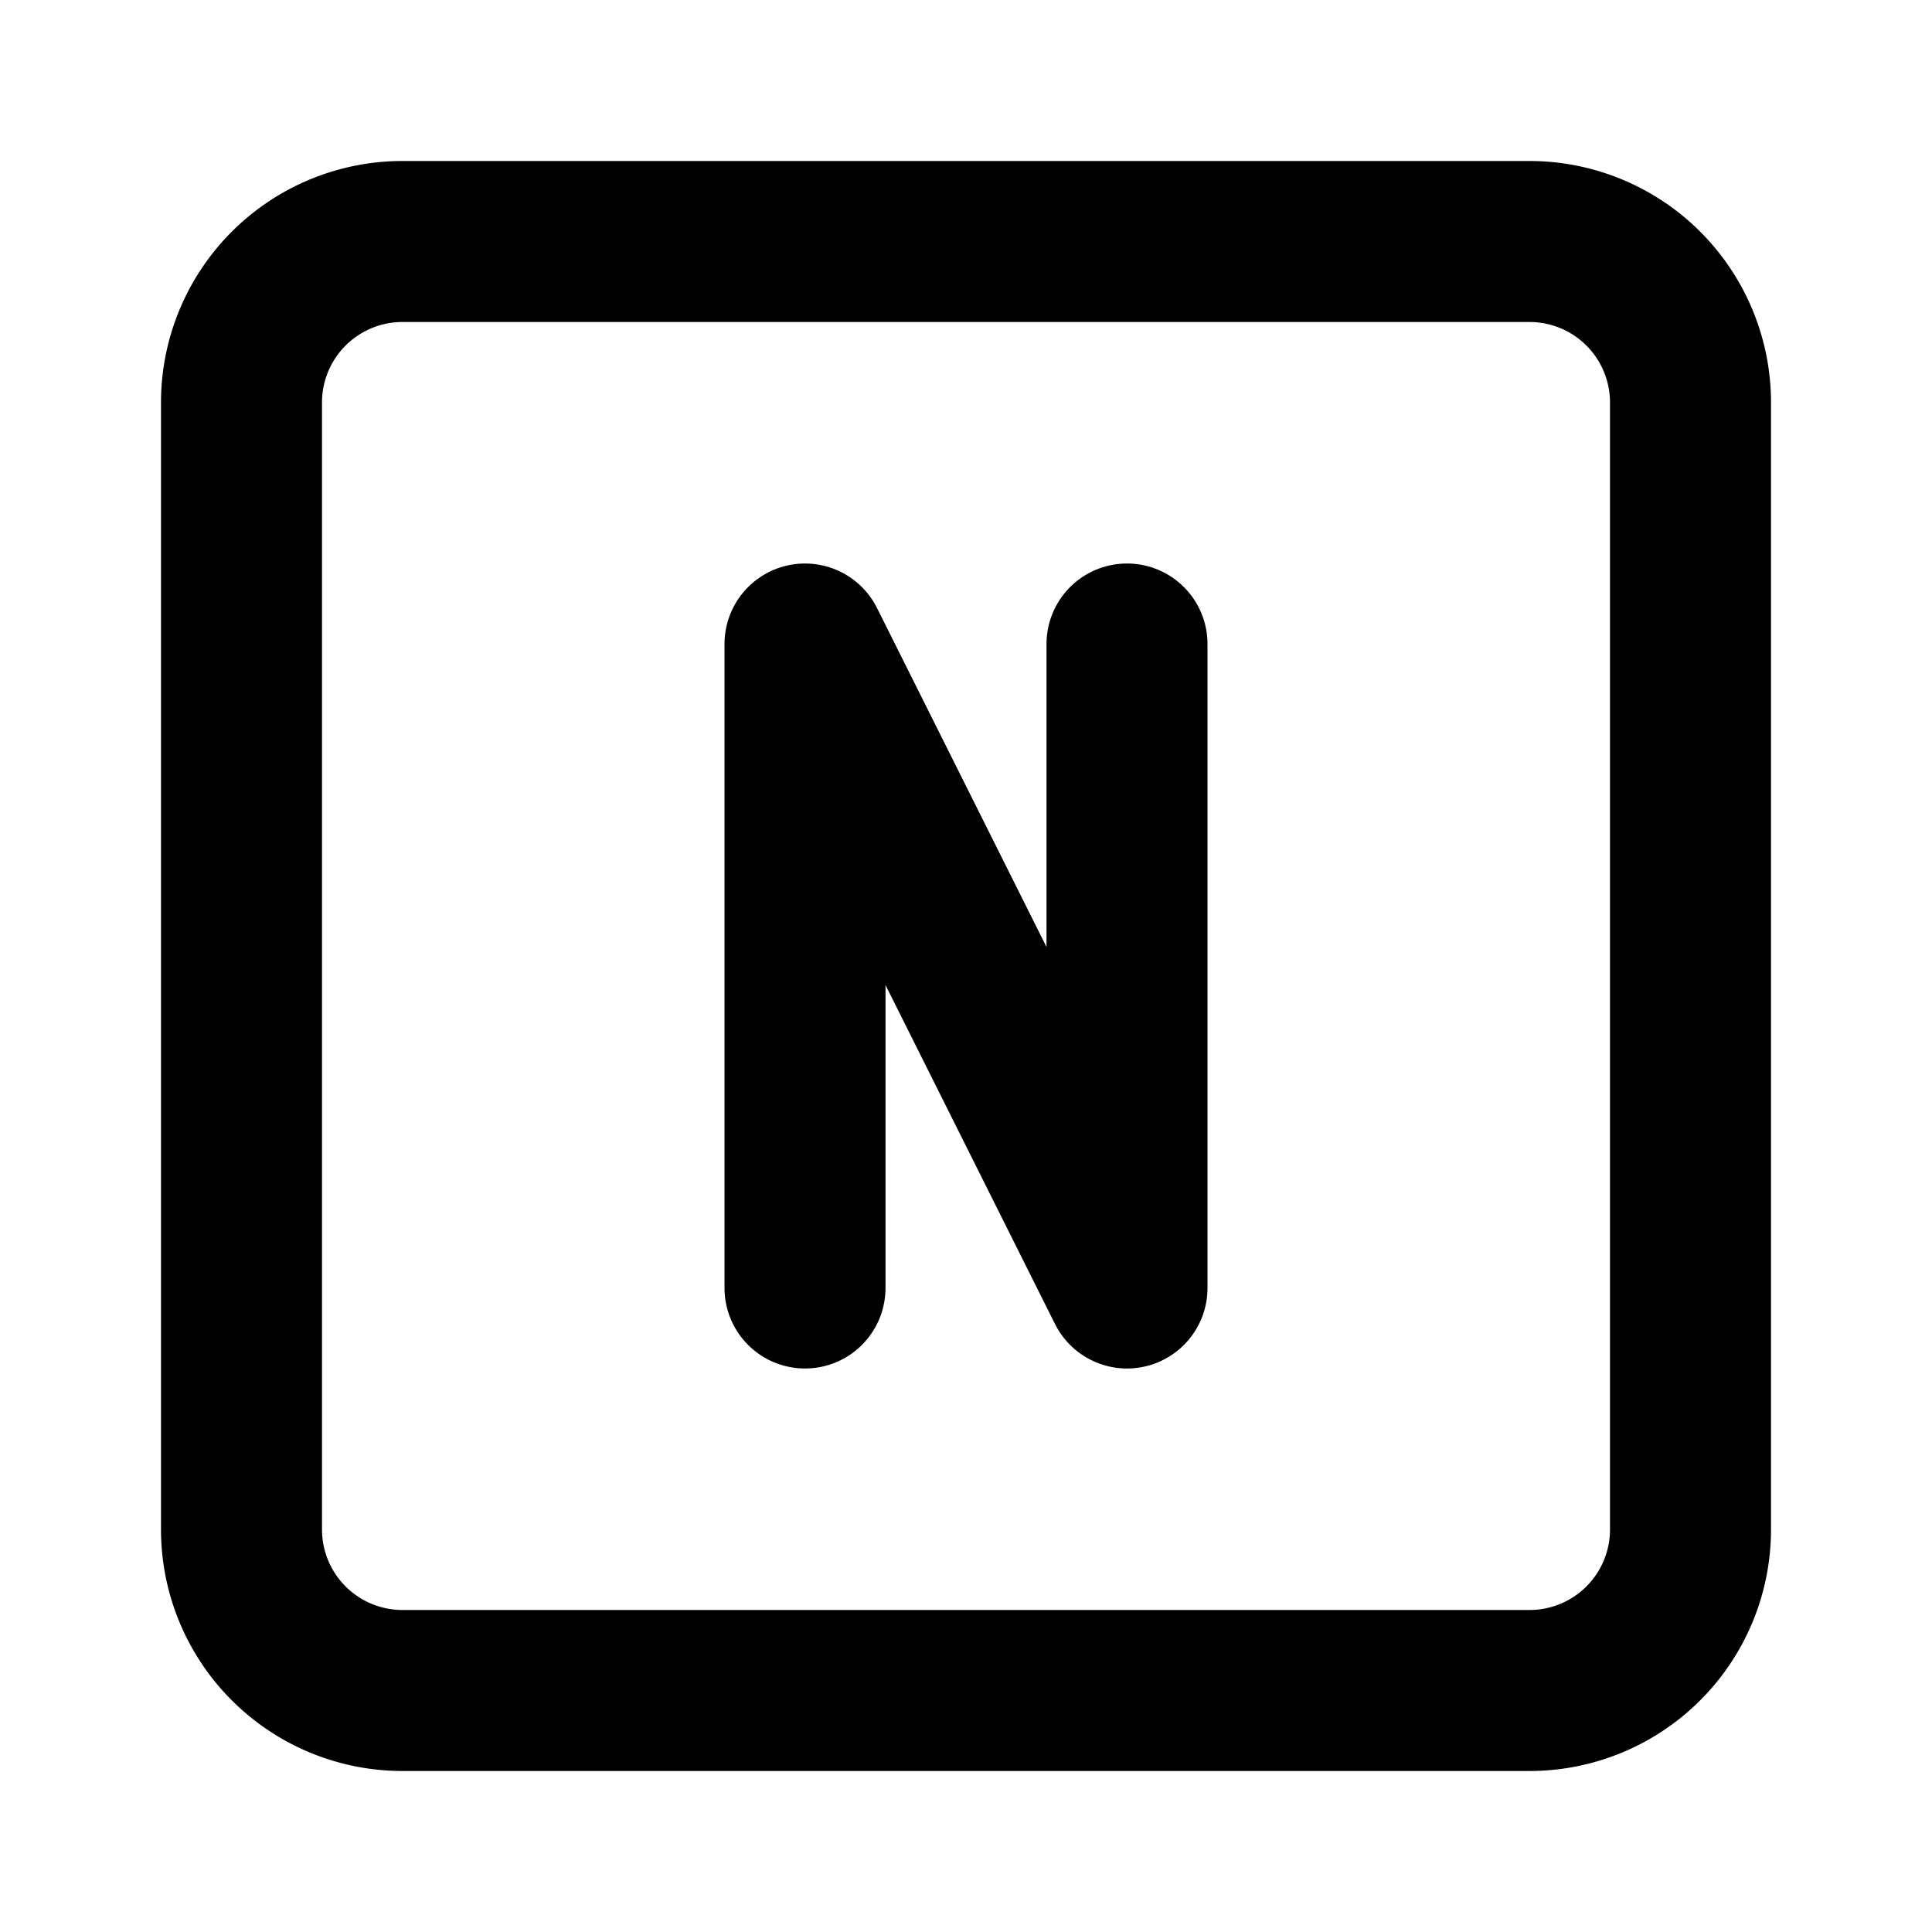
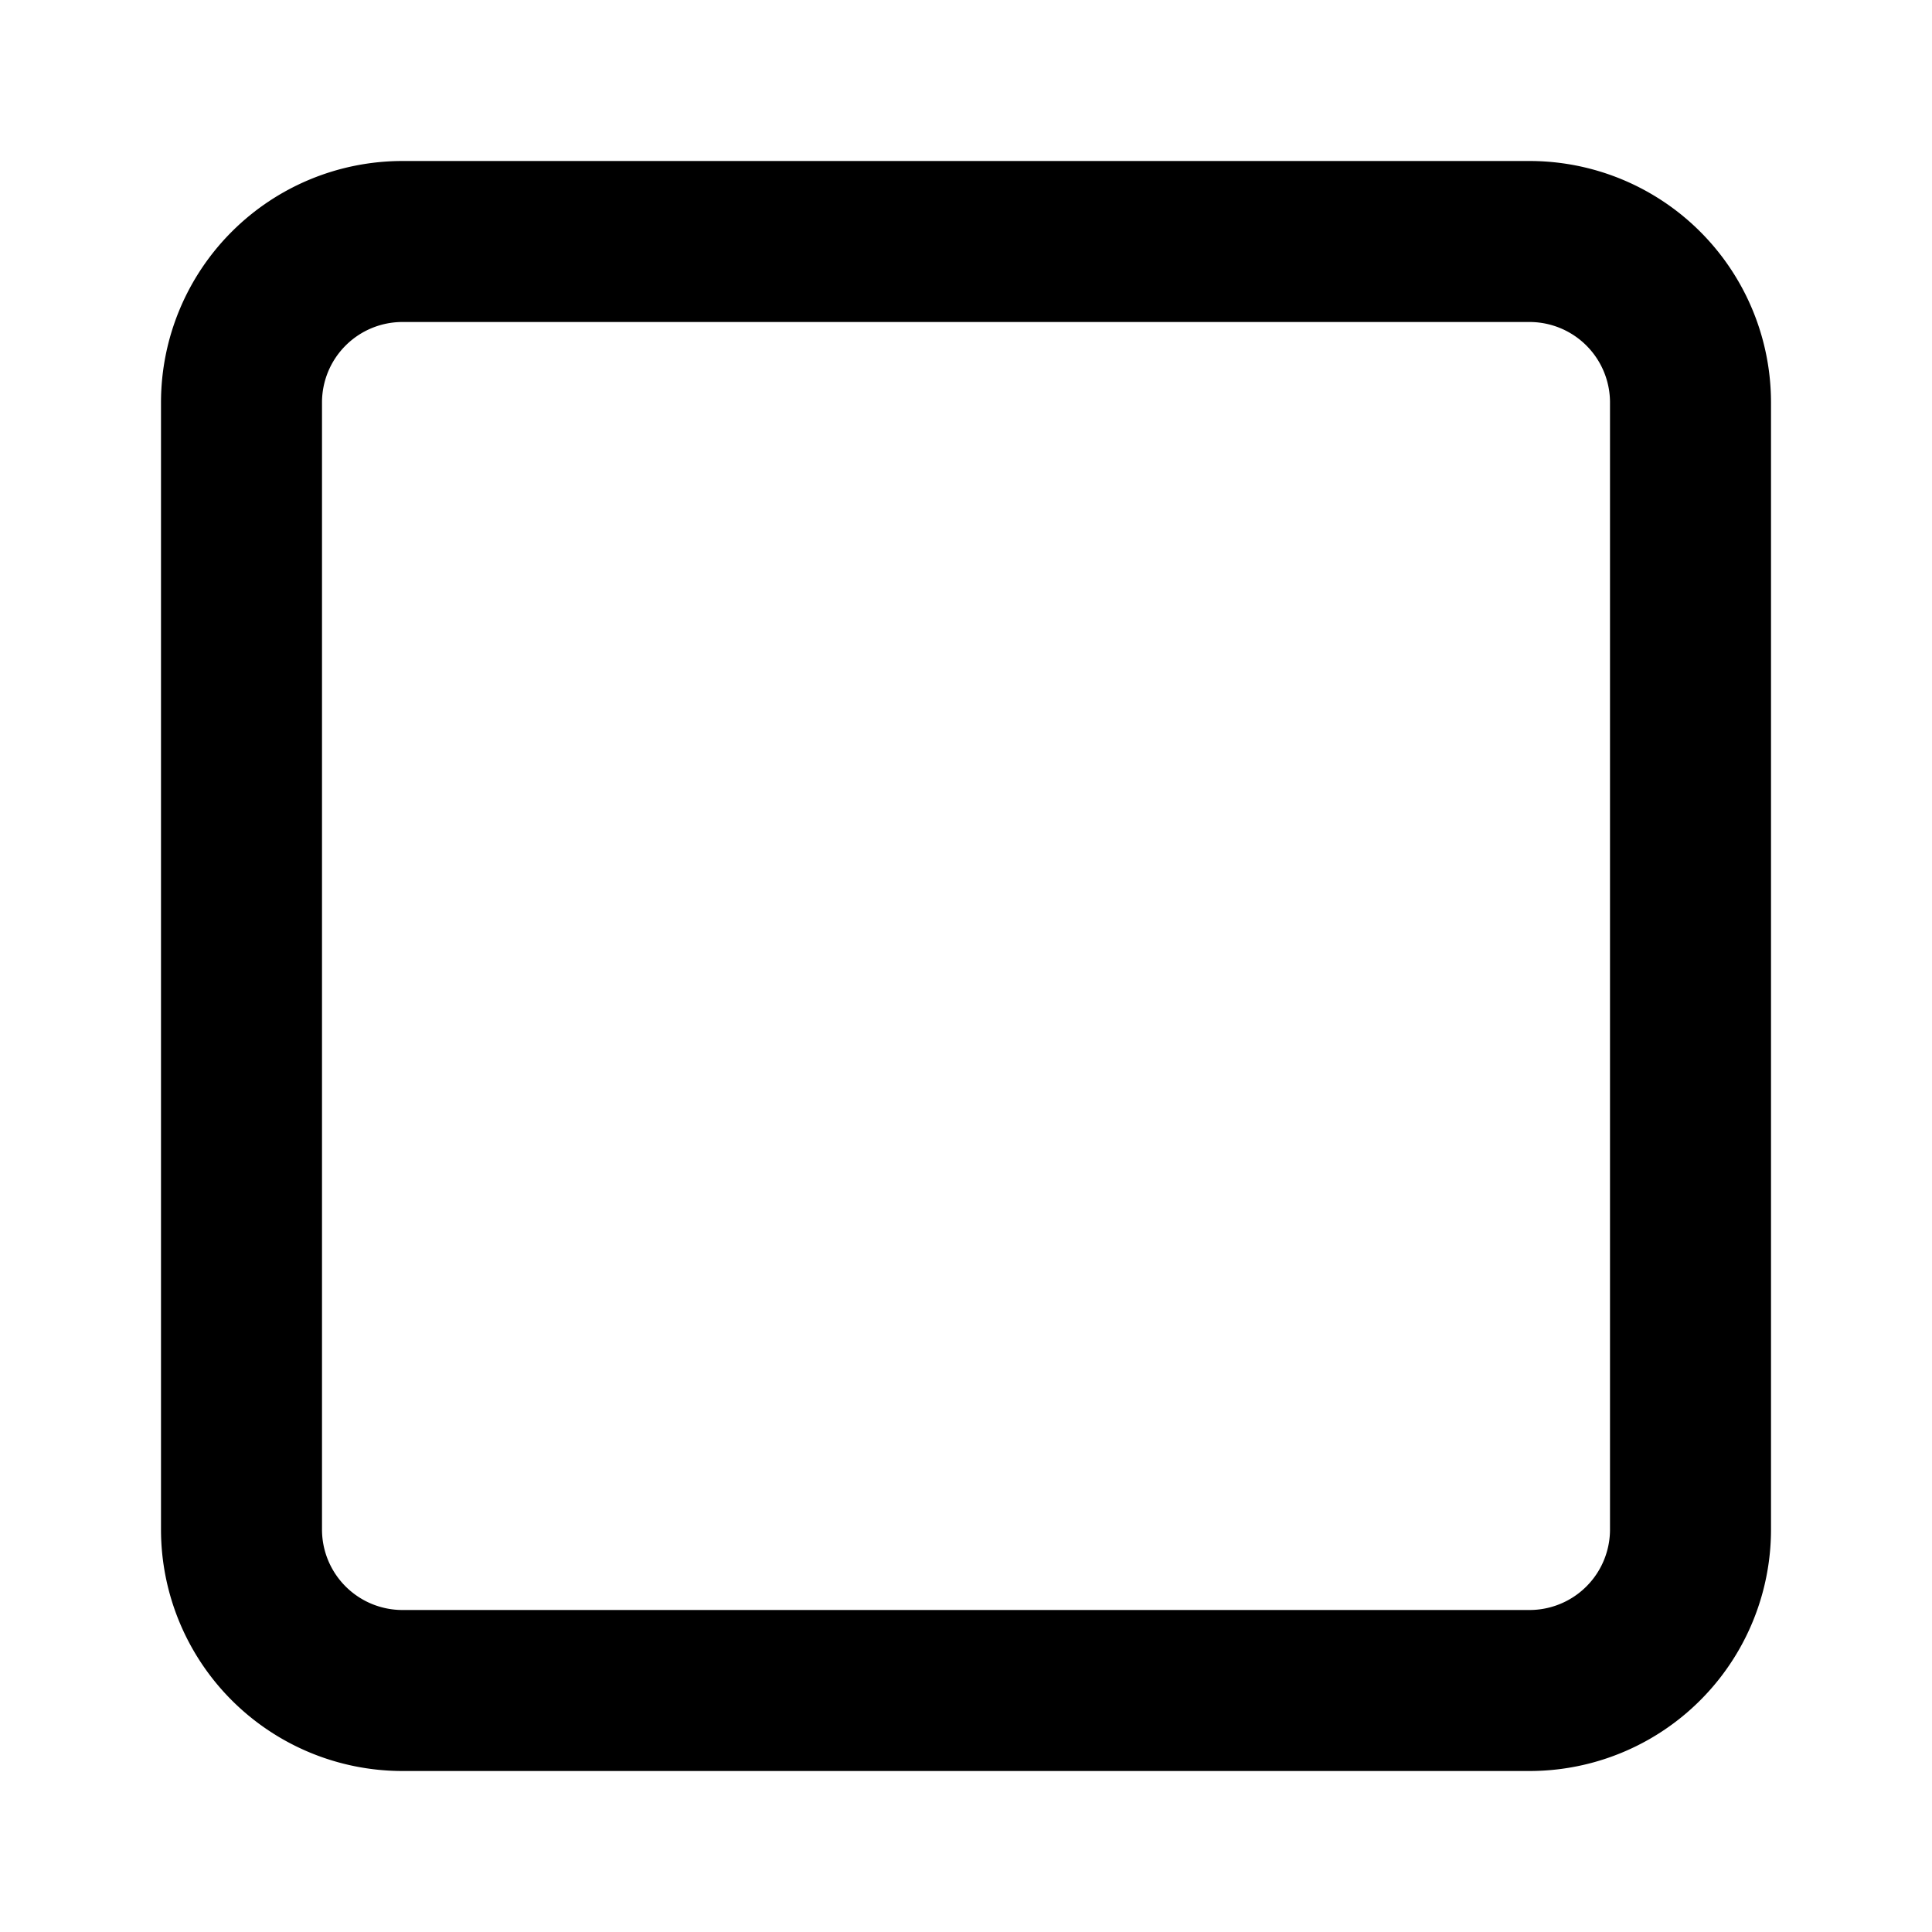
<svg xmlns="http://www.w3.org/2000/svg" stroke="currentColor" fill="none" stroke-width="2" viewBox="0 0 24 24" stroke-linecap="round" stroke-linejoin="round" font-size="40" height="1em" width="1em">
-   <path stroke="none" d="M0 0h24v24H0z" fill="none" />
  <path d="M3 3m0 2a2 2 0 0 1 2 -2h14a2 2 0 0 1 2 2v14a2 2 0 0 1 -2 2h-14a2 2 0 0 1 -2 -2z" />
-   <path d="M10 16v-8l4 8v-8" />
</svg>